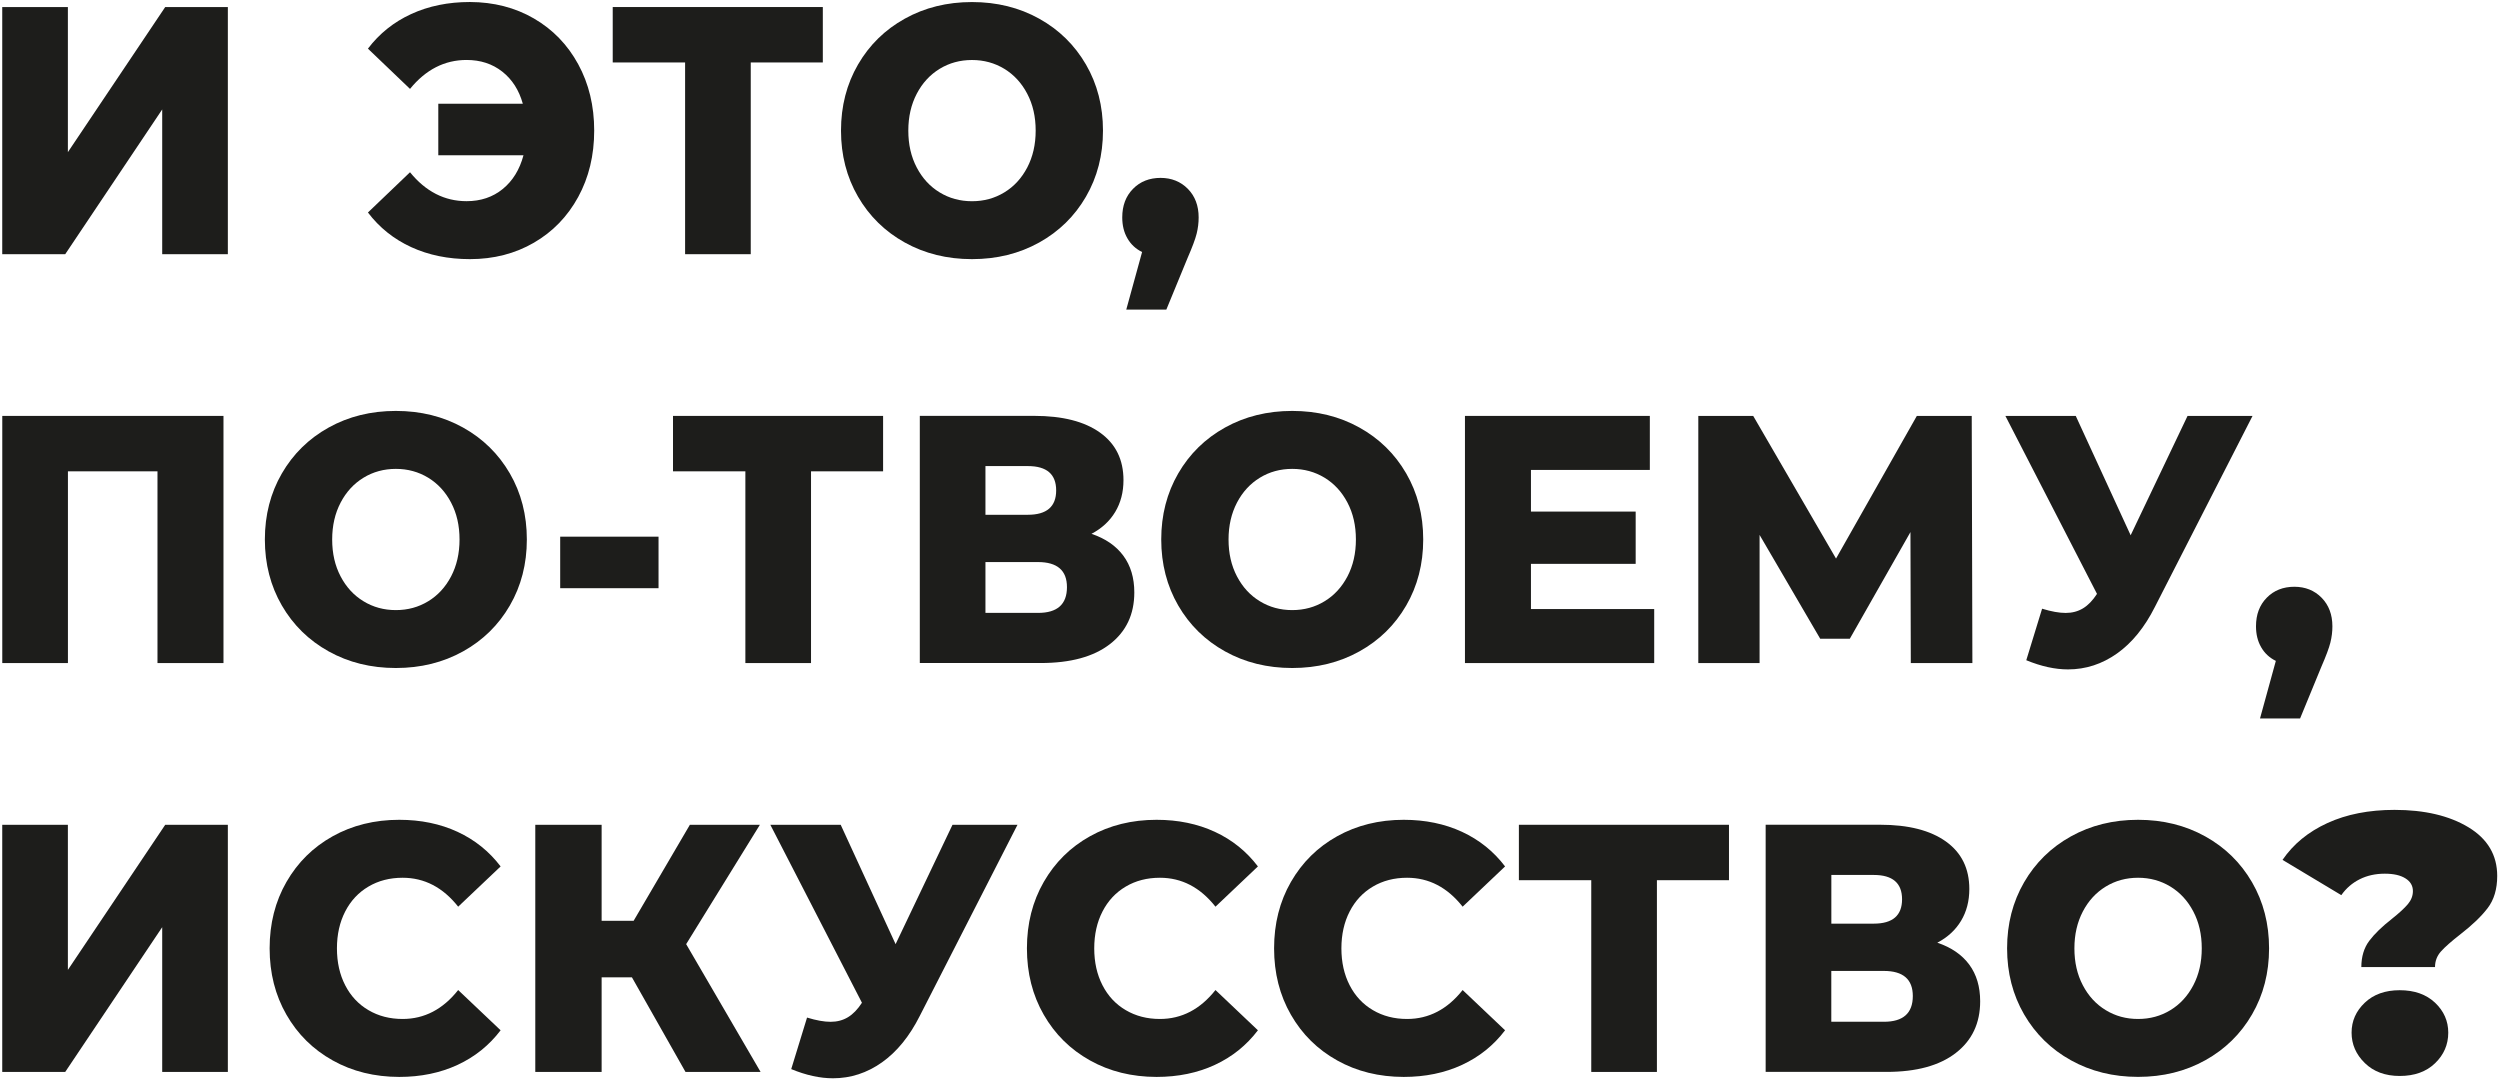
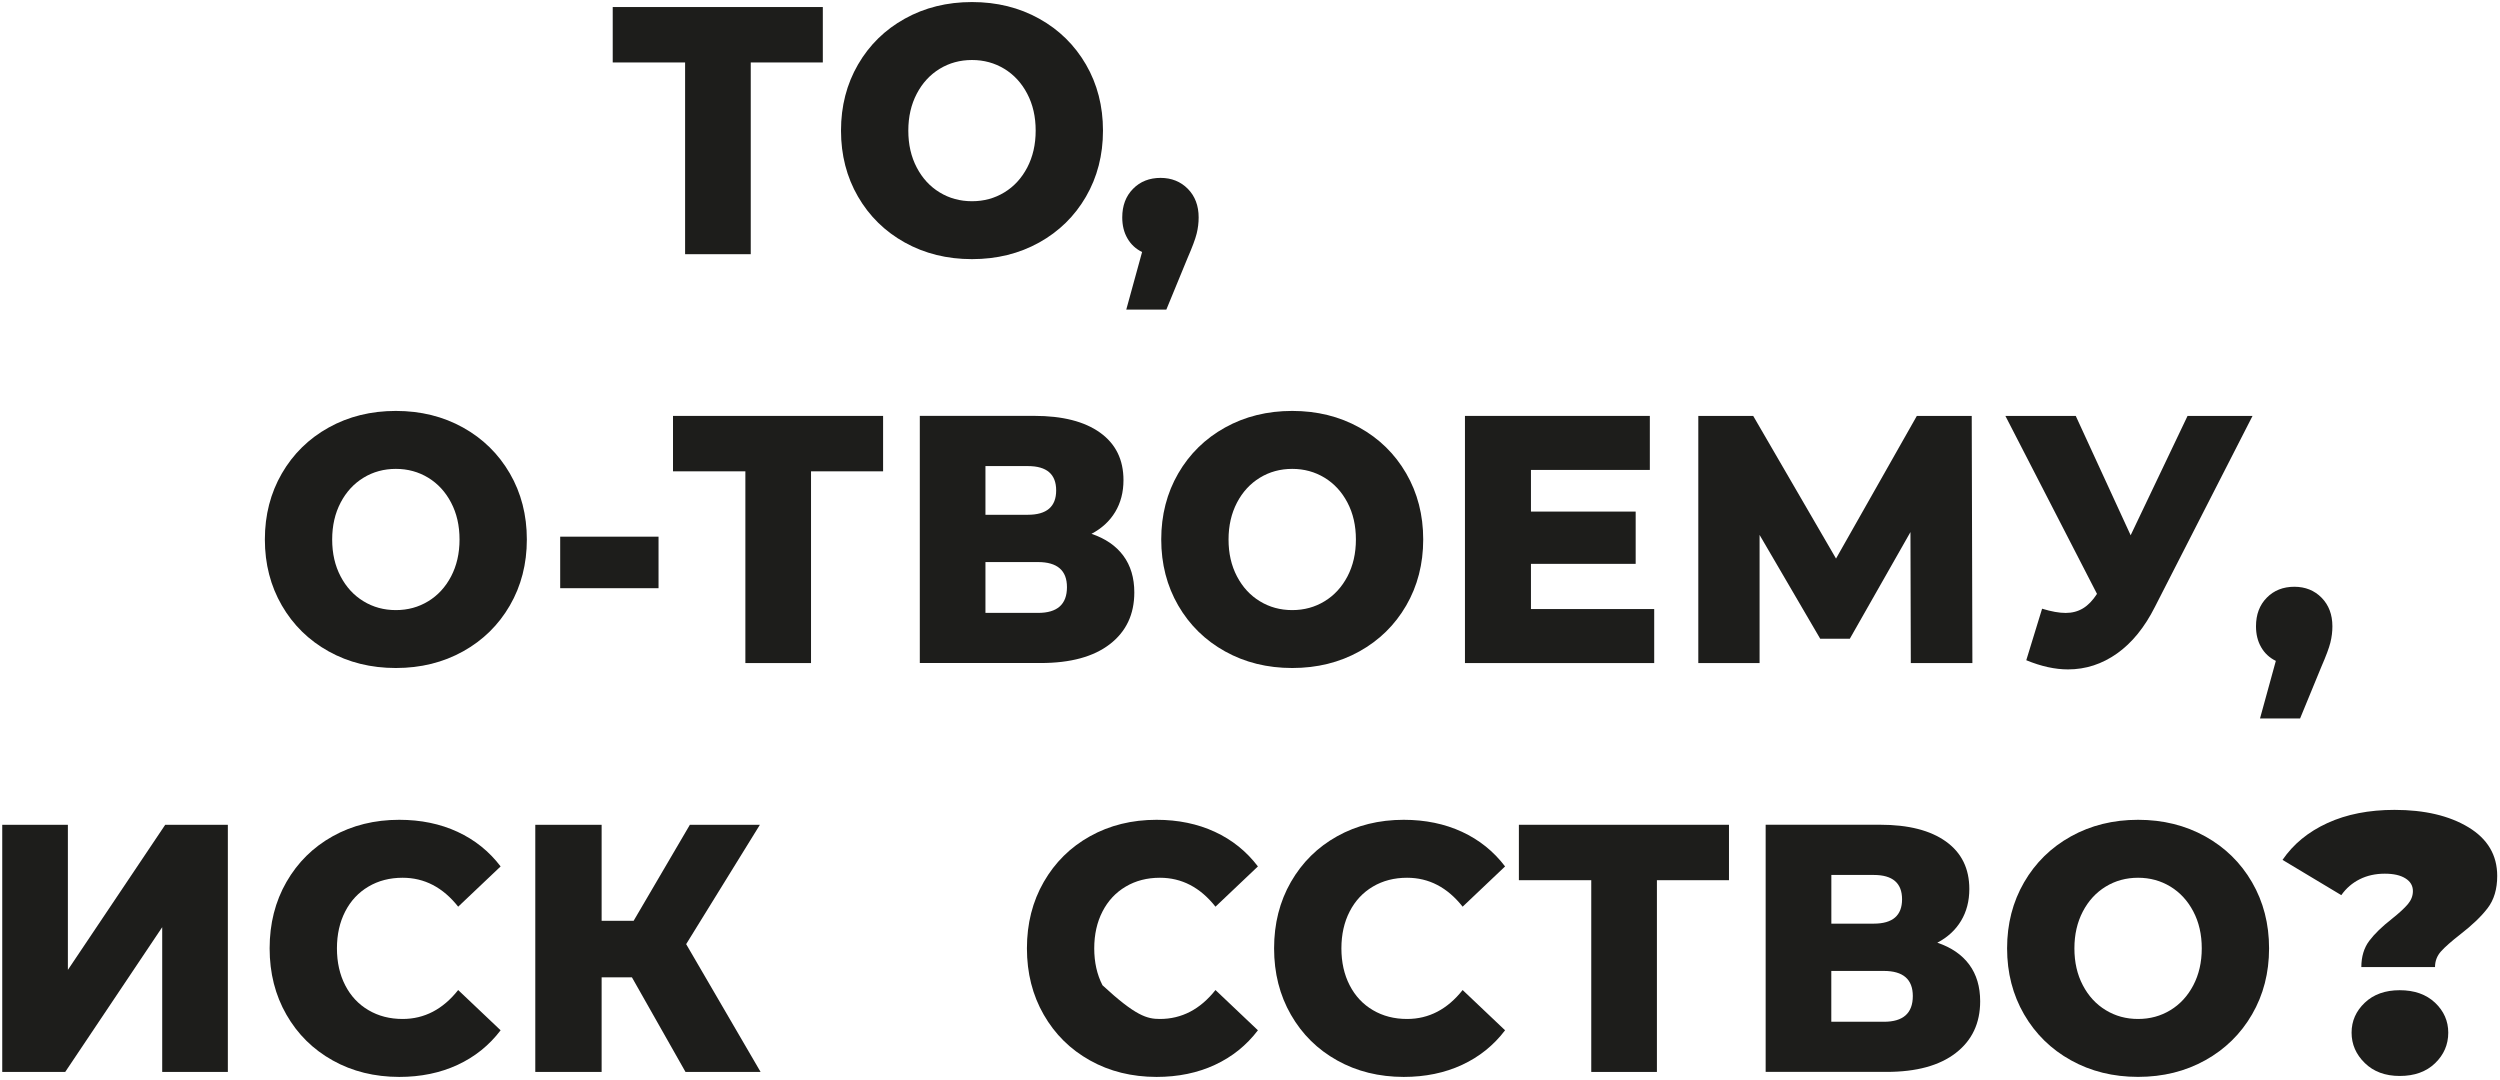
<svg xmlns="http://www.w3.org/2000/svg" width="572" height="247" viewBox="0 0 572 247" fill="none">
-   <path d="M0.512 1.61H15.532V34.81L37.802 1.61H52.132V58.16H37.112V25.04L14.922 58.16H0.512V1.61Z" fill="#1D1D1B" />
-   <path d="M122.162 4.23C126.472 6.73 129.852 10.22 132.292 14.69C134.732 19.16 135.952 24.22 135.952 29.88C135.952 35.54 134.732 40.6 132.292 45.07C129.852 49.54 126.472 53.03 122.162 55.53C117.852 58.03 112.972 59.29 107.522 59.29C102.542 59.29 98.062 58.37 94.082 56.54C90.102 54.71 86.802 52.07 84.182 48.62L93.812 39.41C97.402 43.83 101.722 46.03 106.752 46.03C109.992 46.03 112.752 45.1 115.032 43.24C117.312 41.38 118.892 38.81 119.772 35.53H100.282V23.74H119.622C118.752 20.62 117.182 18.17 114.922 16.39C112.662 14.61 109.942 13.72 106.752 13.72C101.722 13.72 97.402 15.93 93.812 20.34L84.182 11.13C86.802 7.68 90.102 5.04 94.082 3.21C98.062 1.38 102.542 0.46 107.522 0.46C112.972 0.48 117.852 1.73 122.162 4.23Z" fill="#1D1D1B" />
  <path d="M188.261 14.29H171.771V58.16H156.751V14.29H140.191V1.61H188.261V14.29Z" fill="#1D1D1B" />
  <path d="M207.022 55.49C202.472 52.96 198.902 49.46 196.312 44.99C193.722 40.52 192.422 35.48 192.422 29.88C192.422 24.28 193.722 19.24 196.312 14.77C198.902 10.3 202.472 6.8 207.022 4.27C211.572 1.74 216.692 0.47 222.392 0.47C228.092 0.47 233.212 1.74 237.762 4.27C242.312 6.8 245.872 10.3 248.472 14.77C251.062 19.24 252.362 24.28 252.362 29.88C252.362 35.48 251.062 40.52 248.472 44.99C245.882 49.46 242.312 52.96 237.762 55.49C233.212 58.02 228.092 59.29 222.392 59.29C216.692 59.29 211.572 58.02 207.022 55.49ZM229.792 44.02C232.002 42.68 233.742 40.78 235.032 38.33C236.312 35.88 236.962 33.07 236.962 29.89C236.962 26.71 236.322 23.9 235.032 21.45C233.752 19 232.002 17.1 229.792 15.75C227.582 14.41 225.122 13.73 222.392 13.73C219.672 13.73 217.202 14.4 214.992 15.75C212.782 17.1 211.032 19 209.752 21.45C208.472 23.9 207.822 26.71 207.822 29.89C207.822 33.07 208.462 35.88 209.752 38.33C211.032 40.78 212.782 42.68 214.992 44.02C217.202 45.37 219.662 46.04 222.392 46.04C225.122 46.04 227.582 45.37 229.792 44.02Z" fill="#1D1D1B" />
  <path d="M271.781 43.21C273.421 44.88 274.251 47.06 274.251 49.75C274.251 50.99 274.101 52.23 273.791 53.47C273.481 54.71 272.791 56.57 271.711 59.04L266.861 70.83H257.691L261.311 57.66C259.871 56.96 258.751 55.92 257.961 54.55C257.161 53.18 256.771 51.58 256.771 49.74C256.771 47.05 257.591 44.87 259.241 43.2C260.881 41.53 262.991 40.7 265.561 40.7C268.051 40.71 270.131 41.54 271.781 43.21Z" fill="#1D1D1B" />
-   <path d="M51.132 95.16V151.71H36.032V107.84H15.541V151.71H0.521V95.16H51.132Z" fill="#1D1D1B" />
  <path d="M75.202 149.04C70.652 146.51 67.082 143.01 64.492 138.54C61.901 134.07 60.602 129.03 60.602 123.43C60.602 117.83 61.901 112.79 64.492 108.32C67.082 103.85 70.652 100.35 75.202 97.82C79.752 95.29 84.872 94.02 90.572 94.02C96.272 94.02 101.392 95.29 105.942 97.82C110.492 100.35 114.052 103.85 116.652 108.32C119.242 112.79 120.542 117.83 120.542 123.43C120.542 129.03 119.242 134.07 116.652 138.54C114.062 143.01 110.492 146.51 105.942 149.04C101.392 151.57 96.272 152.84 90.572 152.84C84.872 152.84 79.752 151.57 75.202 149.04ZM97.972 137.57C100.182 136.23 101.922 134.33 103.212 131.88C104.492 129.43 105.142 126.62 105.142 123.44C105.142 120.26 104.502 117.45 103.212 115C101.932 112.55 100.182 110.65 97.972 109.3C95.762 107.96 93.302 107.28 90.572 107.28C87.852 107.28 85.382 107.95 83.172 109.3C80.962 110.65 79.212 112.55 77.931 115C76.651 117.45 76.002 120.26 76.002 123.44C76.002 126.62 76.641 129.43 77.931 131.88C79.212 134.33 80.962 136.23 83.172 137.57C85.382 138.92 87.842 139.59 90.572 139.59C93.302 139.59 95.762 138.92 97.972 137.57Z" fill="#1D1D1B" />
  <path d="M128.172 122.79H150.672V134.58H128.172V122.79Z" fill="#1D1D1B" />
  <path d="M202.052 107.84H185.562V151.71H170.542V107.84H153.982V95.16H202.052V107.84Z" fill="#1D1D1B" />
  <path d="M257.021 127.15C258.691 129.41 259.531 132.21 259.531 135.55C259.531 140.56 257.671 144.5 253.941 147.38C250.221 150.26 244.941 151.7 238.111 151.7H210.451V95.15H236.641C243.111 95.15 248.131 96.43 251.701 98.99C255.271 101.55 257.051 105.17 257.051 109.86C257.051 112.61 256.421 115.03 255.161 117.13C253.901 119.23 252.091 120.9 249.731 122.14C252.931 123.22 255.351 124.89 257.021 127.15ZM225.471 117.78H235.181C239.491 117.78 241.651 115.92 241.651 112.21C241.651 108.49 239.491 106.64 235.181 106.64H225.471V117.78ZM244.121 134.34C244.121 130.52 241.911 128.6 237.491 128.6H225.471V140.23H237.491C241.911 140.24 244.121 138.27 244.121 134.34Z" fill="#1D1D1B" />
  <path d="M280.291 149.04C275.741 146.51 272.171 143.01 269.581 138.54C266.991 134.07 265.691 129.03 265.691 123.43C265.691 117.83 266.991 112.79 269.581 108.32C272.171 103.85 275.741 100.35 280.291 97.82C284.841 95.29 289.961 94.02 295.661 94.02C301.361 94.02 306.481 95.29 311.031 97.82C315.581 100.35 319.151 103.85 321.741 108.32C324.331 112.79 325.631 117.83 325.631 123.43C325.631 129.03 324.331 134.07 321.741 138.54C319.151 143.01 315.581 146.51 311.031 149.04C306.491 151.57 301.361 152.84 295.661 152.84C289.961 152.84 284.841 151.57 280.291 149.04ZM303.061 137.57C305.271 136.23 307.011 134.33 308.301 131.88C309.581 129.43 310.231 126.62 310.231 123.44C310.231 120.26 309.591 117.45 308.301 115C307.021 112.55 305.271 110.65 303.061 109.3C300.851 107.96 298.391 107.28 295.661 107.28C292.941 107.28 290.471 107.95 288.261 109.3C286.051 110.65 284.301 112.55 283.021 115C281.741 117.45 281.091 120.26 281.091 123.44C281.091 126.62 281.731 129.43 283.021 131.88C284.301 134.33 286.051 136.23 288.261 137.57C290.471 138.92 292.931 139.59 295.661 139.59C298.381 139.59 300.851 138.92 303.061 137.57Z" fill="#1D1D1B" />
  <path d="M378.482 139.35V151.71H335.182V95.16H377.482V107.52H350.282V117.05H374.242V129.01H350.282V139.35H378.482Z" fill="#1D1D1B" />
  <path d="M437.192 151.71L437.112 121.74L423.242 146.14H416.462L402.592 122.39V151.71H388.572V95.16H401.132L420.082 127.8L438.572 95.16H451.132L451.282 151.71H437.192Z" fill="#1D1D1B" />
  <path d="M515.382 95.16L493.042 138.86C490.682 143.55 487.792 147.1 484.372 149.52C480.952 151.94 477.222 153.16 473.162 153.16C470.182 153.16 467.002 152.46 463.612 151.06L467.232 139.27C469.342 139.92 471.132 140.24 472.622 140.24C474.112 140.24 475.432 139.89 476.592 139.19C477.752 138.49 478.812 137.39 479.792 135.88L458.832 95.16H474.932L487.492 122.47L500.512 95.16H515.382Z" fill="#1D1D1B" />
  <path d="M531.182 136.76C532.822 138.43 533.652 140.61 533.652 143.3C533.652 144.54 533.502 145.78 533.192 147.02C532.882 148.26 532.192 150.12 531.112 152.59L526.262 164.38H517.092L520.712 151.21C519.272 150.51 518.152 149.47 517.362 148.1C516.562 146.73 516.172 145.13 516.172 143.29C516.172 140.6 516.992 138.42 518.642 136.75C520.282 135.08 522.392 134.25 524.962 134.25C527.462 134.26 529.542 135.09 531.182 136.76Z" fill="#1D1D1B" />
  <path d="M0.512 188.71H15.532V221.91L37.802 188.71H52.132V245.26H37.112V212.14L14.922 245.26H0.512V188.71Z" fill="#1D1D1B" />
  <path d="M76.131 242.63C71.641 240.13 68.101 236.64 65.541 232.17C62.971 227.7 61.691 222.64 61.691 216.98C61.691 211.33 62.971 206.26 65.541 201.79C68.111 197.32 71.641 193.83 76.131 191.33C80.621 188.83 85.701 187.57 91.351 187.57C96.281 187.57 100.721 188.49 104.681 190.32C108.631 192.15 111.921 194.79 114.541 198.24L104.831 207.45C101.341 203.03 97.101 200.83 92.121 200.83C89.191 200.83 86.581 201.5 84.301 202.85C82.011 204.2 80.241 206.1 78.981 208.55C77.721 211 77.091 213.81 77.091 216.99C77.091 220.17 77.721 222.98 78.981 225.43C80.241 227.88 82.011 229.78 84.301 231.12C86.581 232.47 89.191 233.14 92.121 233.14C97.101 233.14 101.341 230.93 104.831 226.52L114.541 235.73C111.921 239.18 108.631 241.82 104.681 243.65C100.721 245.48 96.281 246.4 91.351 246.4C85.691 246.39 80.621 245.14 76.131 242.63Z" fill="#1D1D1B" />
  <path d="M144.583 223.61H137.653V245.26H122.473V188.71H137.653V210.68H144.973L157.843 188.71H173.863L156.993 216.02L174.023 245.26H156.843L144.583 223.61Z" fill="#1D1D1B" />
-   <path d="M232.802 188.71L210.462 232.41C208.102 237.1 205.212 240.65 201.792 243.07C198.372 245.49 194.642 246.71 190.582 246.71C187.602 246.71 184.422 246.01 181.032 244.61L184.652 232.82C186.762 233.47 188.552 233.79 190.042 233.79C191.532 233.79 192.852 233.44 194.012 232.74C195.172 232.04 196.232 230.94 197.212 229.43L176.252 188.71H192.352L204.912 216.02L217.932 188.71H232.802Z" fill="#1D1D1B" />
-   <path d="M249.401 242.63C244.911 240.13 241.371 236.64 238.811 232.17C236.241 227.7 234.961 222.64 234.961 216.98C234.961 211.33 236.241 206.26 238.811 201.79C241.381 197.32 244.911 193.83 249.401 191.33C253.891 188.83 258.961 187.57 264.621 187.57C269.551 187.57 273.991 188.49 277.951 190.32C281.911 192.15 285.191 194.79 287.811 198.24L278.101 207.45C274.611 203.03 270.371 200.83 265.391 200.83C262.461 200.83 259.851 201.5 257.571 202.85C255.281 204.2 253.511 206.1 252.251 208.55C250.991 211 250.361 213.81 250.361 216.99C250.361 220.17 250.991 222.98 252.251 225.43C253.511 227.88 255.281 229.78 257.571 231.12C259.861 232.47 262.461 233.14 265.391 233.14C270.371 233.14 274.611 230.93 278.101 226.52L287.811 235.73C285.191 239.18 281.901 241.82 277.951 243.65C274.001 245.48 269.551 246.4 264.621 246.4C258.961 246.39 253.891 245.14 249.401 242.63Z" fill="#1D1D1B" />
+   <path d="M249.401 242.63C244.911 240.13 241.371 236.64 238.811 232.17C236.241 227.7 234.961 222.64 234.961 216.98C234.961 211.33 236.241 206.26 238.811 201.79C241.381 197.32 244.911 193.83 249.401 191.33C253.891 188.83 258.961 187.57 264.621 187.57C269.551 187.57 273.991 188.49 277.951 190.32C281.911 192.15 285.191 194.79 287.811 198.24L278.101 207.45C274.611 203.03 270.371 200.83 265.391 200.83C262.461 200.83 259.851 201.5 257.571 202.85C255.281 204.2 253.511 206.1 252.251 208.55C250.991 211 250.361 213.81 250.361 216.99C250.361 220.17 250.991 222.98 252.251 225.43C259.861 232.47 262.461 233.14 265.391 233.14C270.371 233.14 274.611 230.93 278.101 226.52L287.811 235.73C285.191 239.18 281.901 241.82 277.951 243.65C274.001 245.48 269.551 246.4 264.621 246.4C258.961 246.39 253.891 245.14 249.401 242.63Z" fill="#1D1D1B" />
  <path d="M305.952 242.63C301.462 240.13 297.922 236.64 295.362 232.17C292.792 227.7 291.512 222.64 291.512 216.98C291.512 211.33 292.792 206.26 295.362 201.79C297.932 197.32 301.462 193.83 305.952 191.33C310.442 188.83 315.522 187.57 321.172 187.57C326.102 187.57 330.542 188.49 334.502 190.32C338.452 192.15 341.742 194.79 344.362 198.24L334.652 207.45C331.162 203.03 326.922 200.83 321.942 200.83C319.012 200.83 316.402 201.5 314.122 202.85C311.832 204.2 310.062 206.1 308.802 208.55C307.542 211 306.912 213.81 306.912 216.99C306.912 220.17 307.542 222.98 308.802 225.43C310.062 227.88 311.832 229.78 314.122 231.12C316.402 232.47 319.012 233.14 321.942 233.14C326.922 233.14 331.162 230.93 334.652 226.52L344.362 235.73C341.742 239.18 338.452 241.82 334.502 243.65C330.542 245.48 326.102 246.4 321.172 246.4C315.512 246.39 310.442 245.14 305.952 242.63Z" fill="#1D1D1B" />
  <path d="M395.591 201.39H379.101V245.26H364.081V201.39H347.521V188.71H395.591V201.39Z" fill="#1D1D1B" />
  <path d="M450.562 220.7C452.232 222.96 453.062 225.76 453.062 229.1C453.062 234.11 451.202 238.05 447.472 240.93C443.752 243.81 438.472 245.25 431.642 245.25H403.982V188.7H430.172C436.642 188.7 441.662 189.98 445.232 192.54C448.802 195.1 450.582 198.72 450.582 203.41C450.582 206.16 449.952 208.58 448.692 210.68C447.432 212.78 445.622 214.45 443.262 215.69C446.462 216.77 448.892 218.44 450.562 220.7ZM419.012 211.33H428.722C433.032 211.33 435.192 209.47 435.192 205.76C435.192 202.04 433.032 200.19 428.722 200.19H419.012V211.33ZM437.652 227.89C437.652 224.07 435.442 222.15 431.022 222.15H419.002V233.78H431.022C435.442 233.79 437.652 231.82 437.652 227.89Z" fill="#1D1D1B" />
  <path d="M473.823 242.59C469.273 240.06 465.703 236.56 463.113 232.09C460.523 227.62 459.223 222.58 459.223 216.98C459.223 211.38 460.523 206.34 463.113 201.87C465.703 197.4 469.273 193.9 473.823 191.37C478.373 188.84 483.493 187.57 489.193 187.57C494.893 187.57 500.013 188.84 504.563 191.37C509.113 193.9 512.683 197.4 515.273 201.87C517.863 206.34 519.163 211.38 519.163 216.98C519.163 222.58 517.863 227.62 515.273 232.09C512.683 236.56 509.113 240.06 504.563 242.59C500.023 245.12 494.893 246.39 489.193 246.39C483.493 246.39 478.373 245.12 473.823 242.59ZM496.593 231.12C498.803 229.78 500.543 227.88 501.833 225.43C503.113 222.98 503.763 220.17 503.763 216.99C503.763 213.81 503.123 211 501.833 208.55C500.553 206.1 498.803 204.2 496.593 202.85C494.383 201.51 491.923 200.83 489.193 200.83C486.473 200.83 484.003 201.5 481.793 202.85C479.583 204.2 477.833 206.1 476.553 208.55C475.273 211 474.623 213.81 474.623 216.99C474.623 220.17 475.263 222.98 476.553 225.43C477.833 227.88 479.583 229.78 481.793 231.12C484.003 232.47 486.463 233.14 489.193 233.14C491.913 233.14 494.383 232.47 496.593 231.12Z" fill="#1D1D1B" />
  <path d="M542.082 215.27C543.282 213.67 545.022 211.99 547.292 210.21C548.912 208.92 550.122 207.81 550.902 206.89C551.682 205.97 552.072 204.97 552.072 203.88C552.072 202.65 551.502 201.68 550.362 200.97C549.222 200.25 547.652 199.9 545.632 199.9C543.492 199.9 541.572 200.33 539.882 201.18C538.192 202.03 536.792 203.24 535.692 204.81L522.242 196.74C524.712 193.13 528.132 190.32 532.522 188.31C536.912 186.3 542.022 185.3 547.872 185.3C554.752 185.3 560.392 186.63 564.782 189.28C569.172 191.94 571.362 195.65 571.362 200.42C571.362 203.42 570.632 205.87 569.172 207.78C567.712 209.69 565.612 211.7 562.882 213.81C560.872 215.38 559.402 216.67 558.492 217.69C557.582 218.71 557.132 219.9 557.132 221.27H540.272C540.282 218.87 540.882 216.87 542.082 215.27ZM541.062 243.22C539.052 241.25 538.042 238.93 538.042 236.27C538.042 233.61 539.052 231.33 541.062 229.42C543.072 227.51 545.742 226.56 549.052 226.56C552.432 226.56 555.122 227.52 557.142 229.42C559.152 231.33 560.162 233.61 560.162 236.27C560.162 239 559.152 241.33 557.142 243.27C555.132 245.21 552.432 246.18 549.052 246.18C545.742 246.18 543.072 245.19 541.062 243.22Z" fill="#1D1D1B" />
</svg>